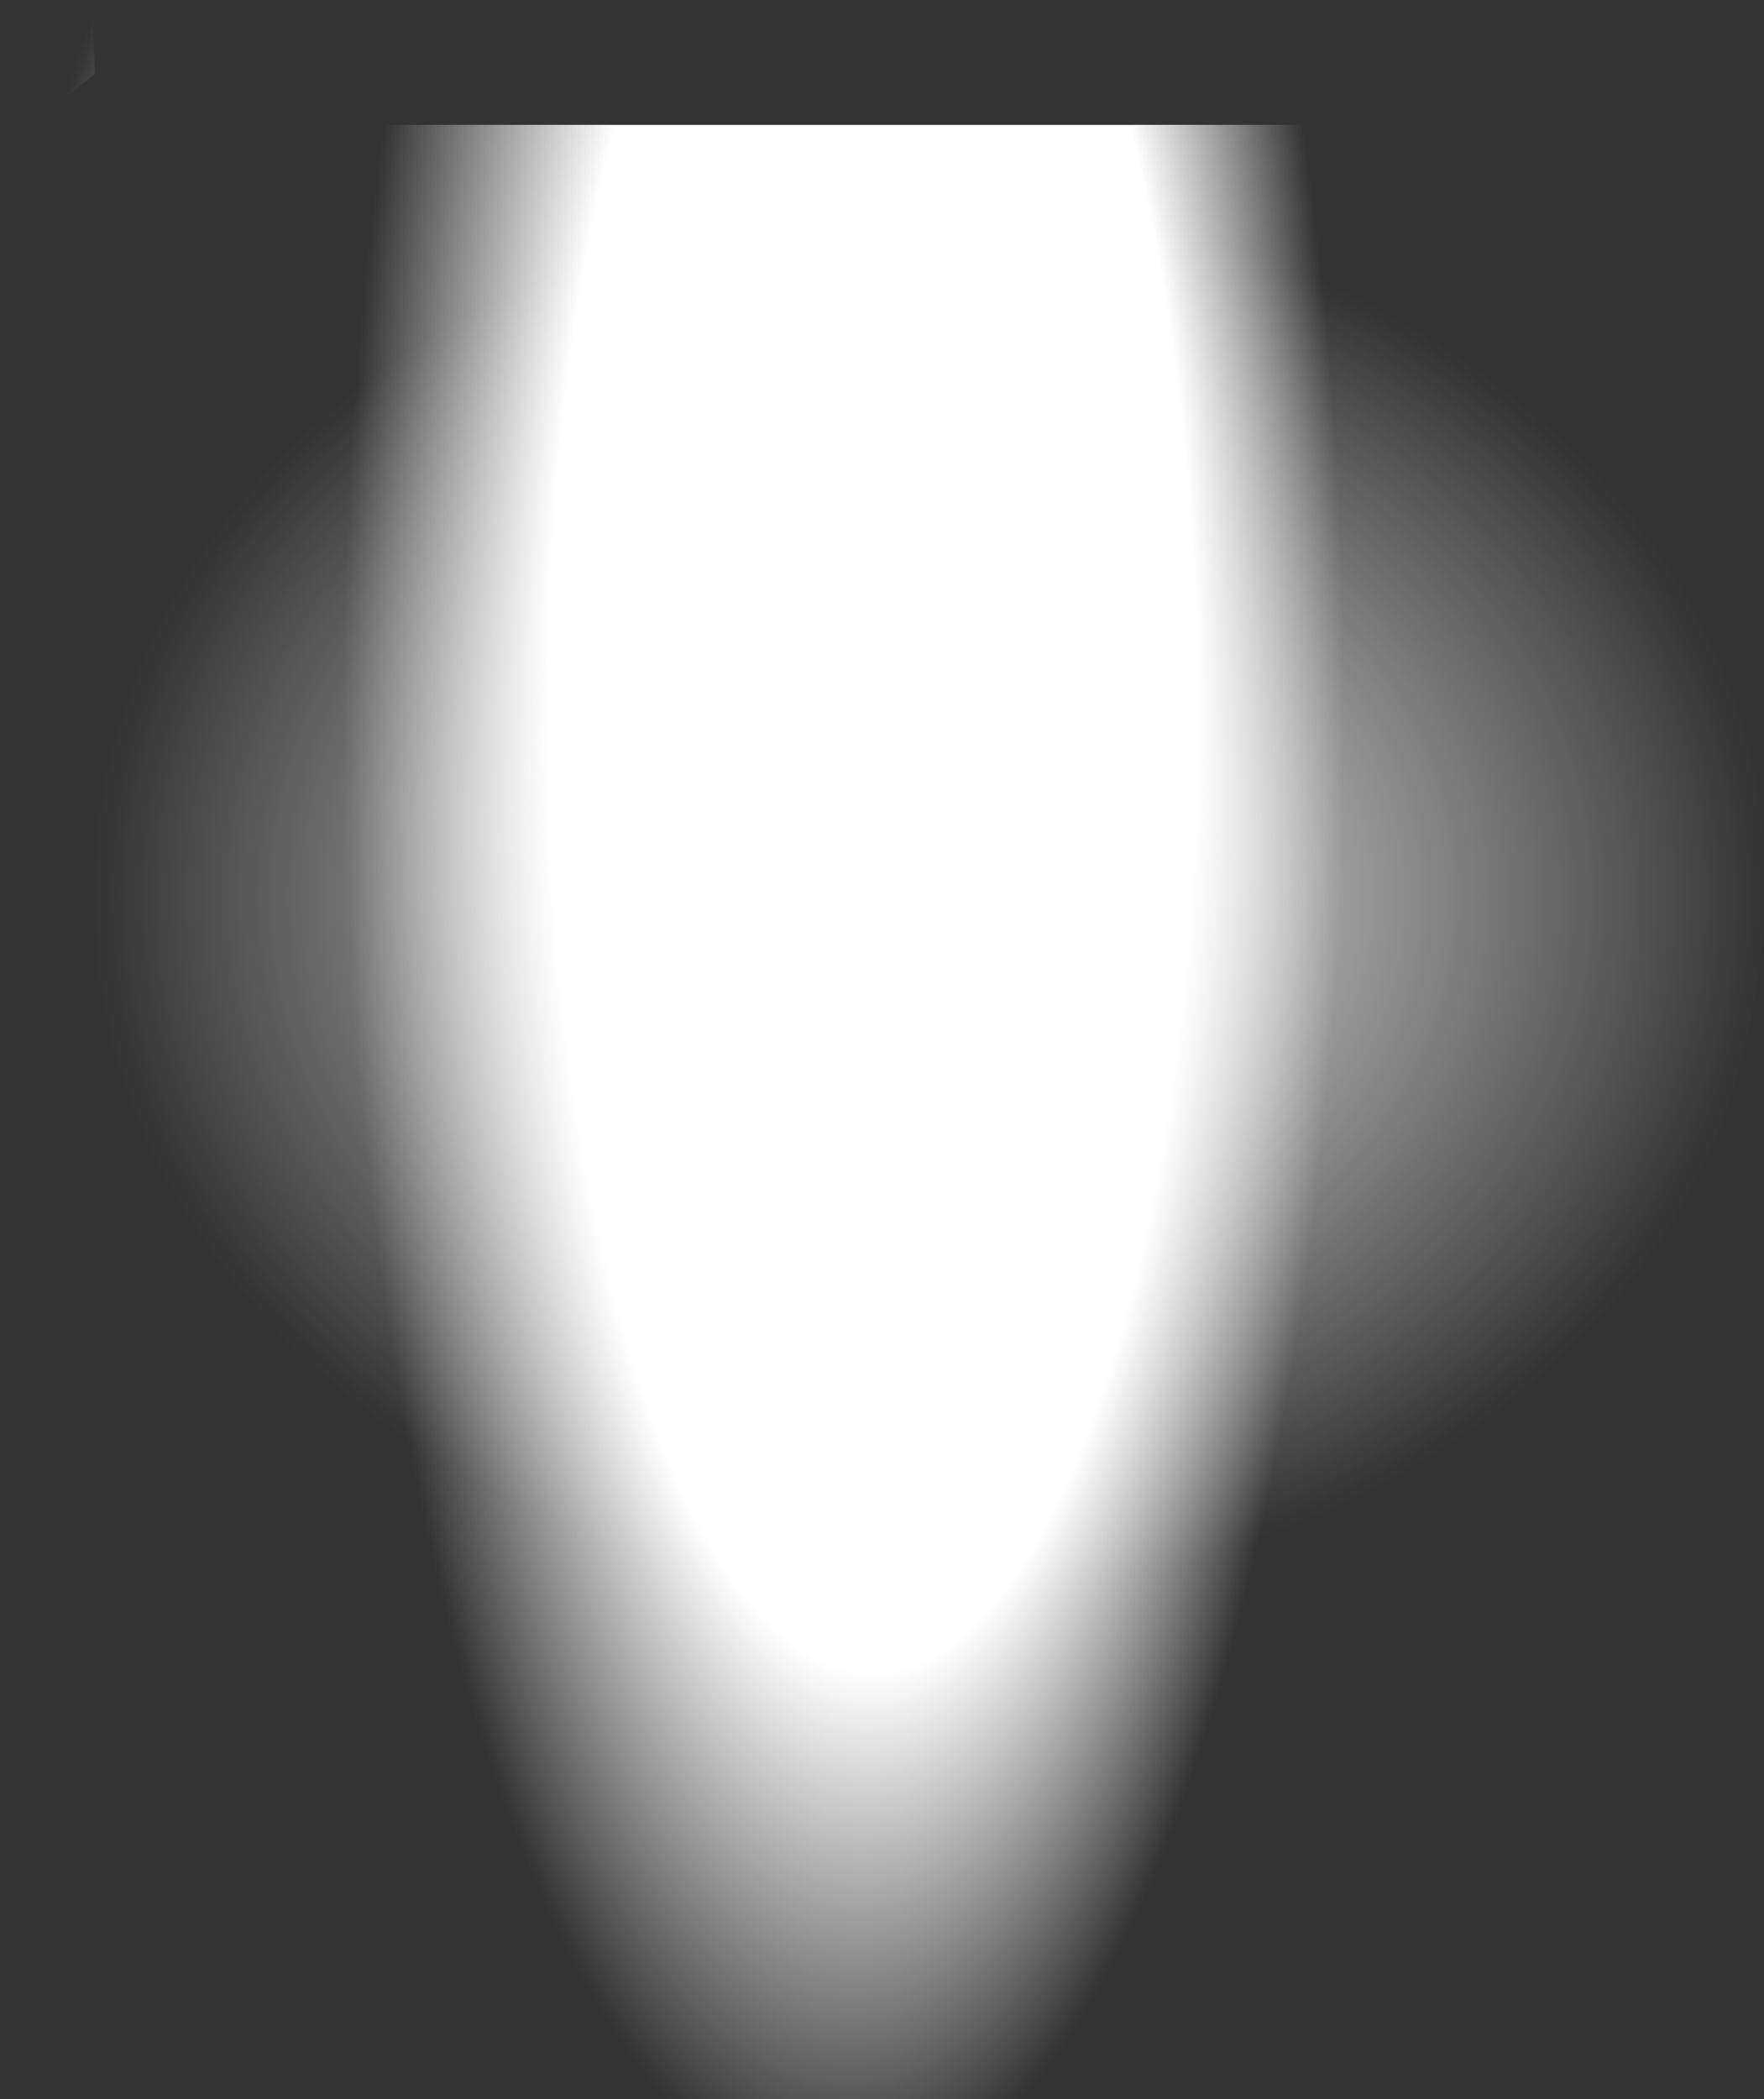
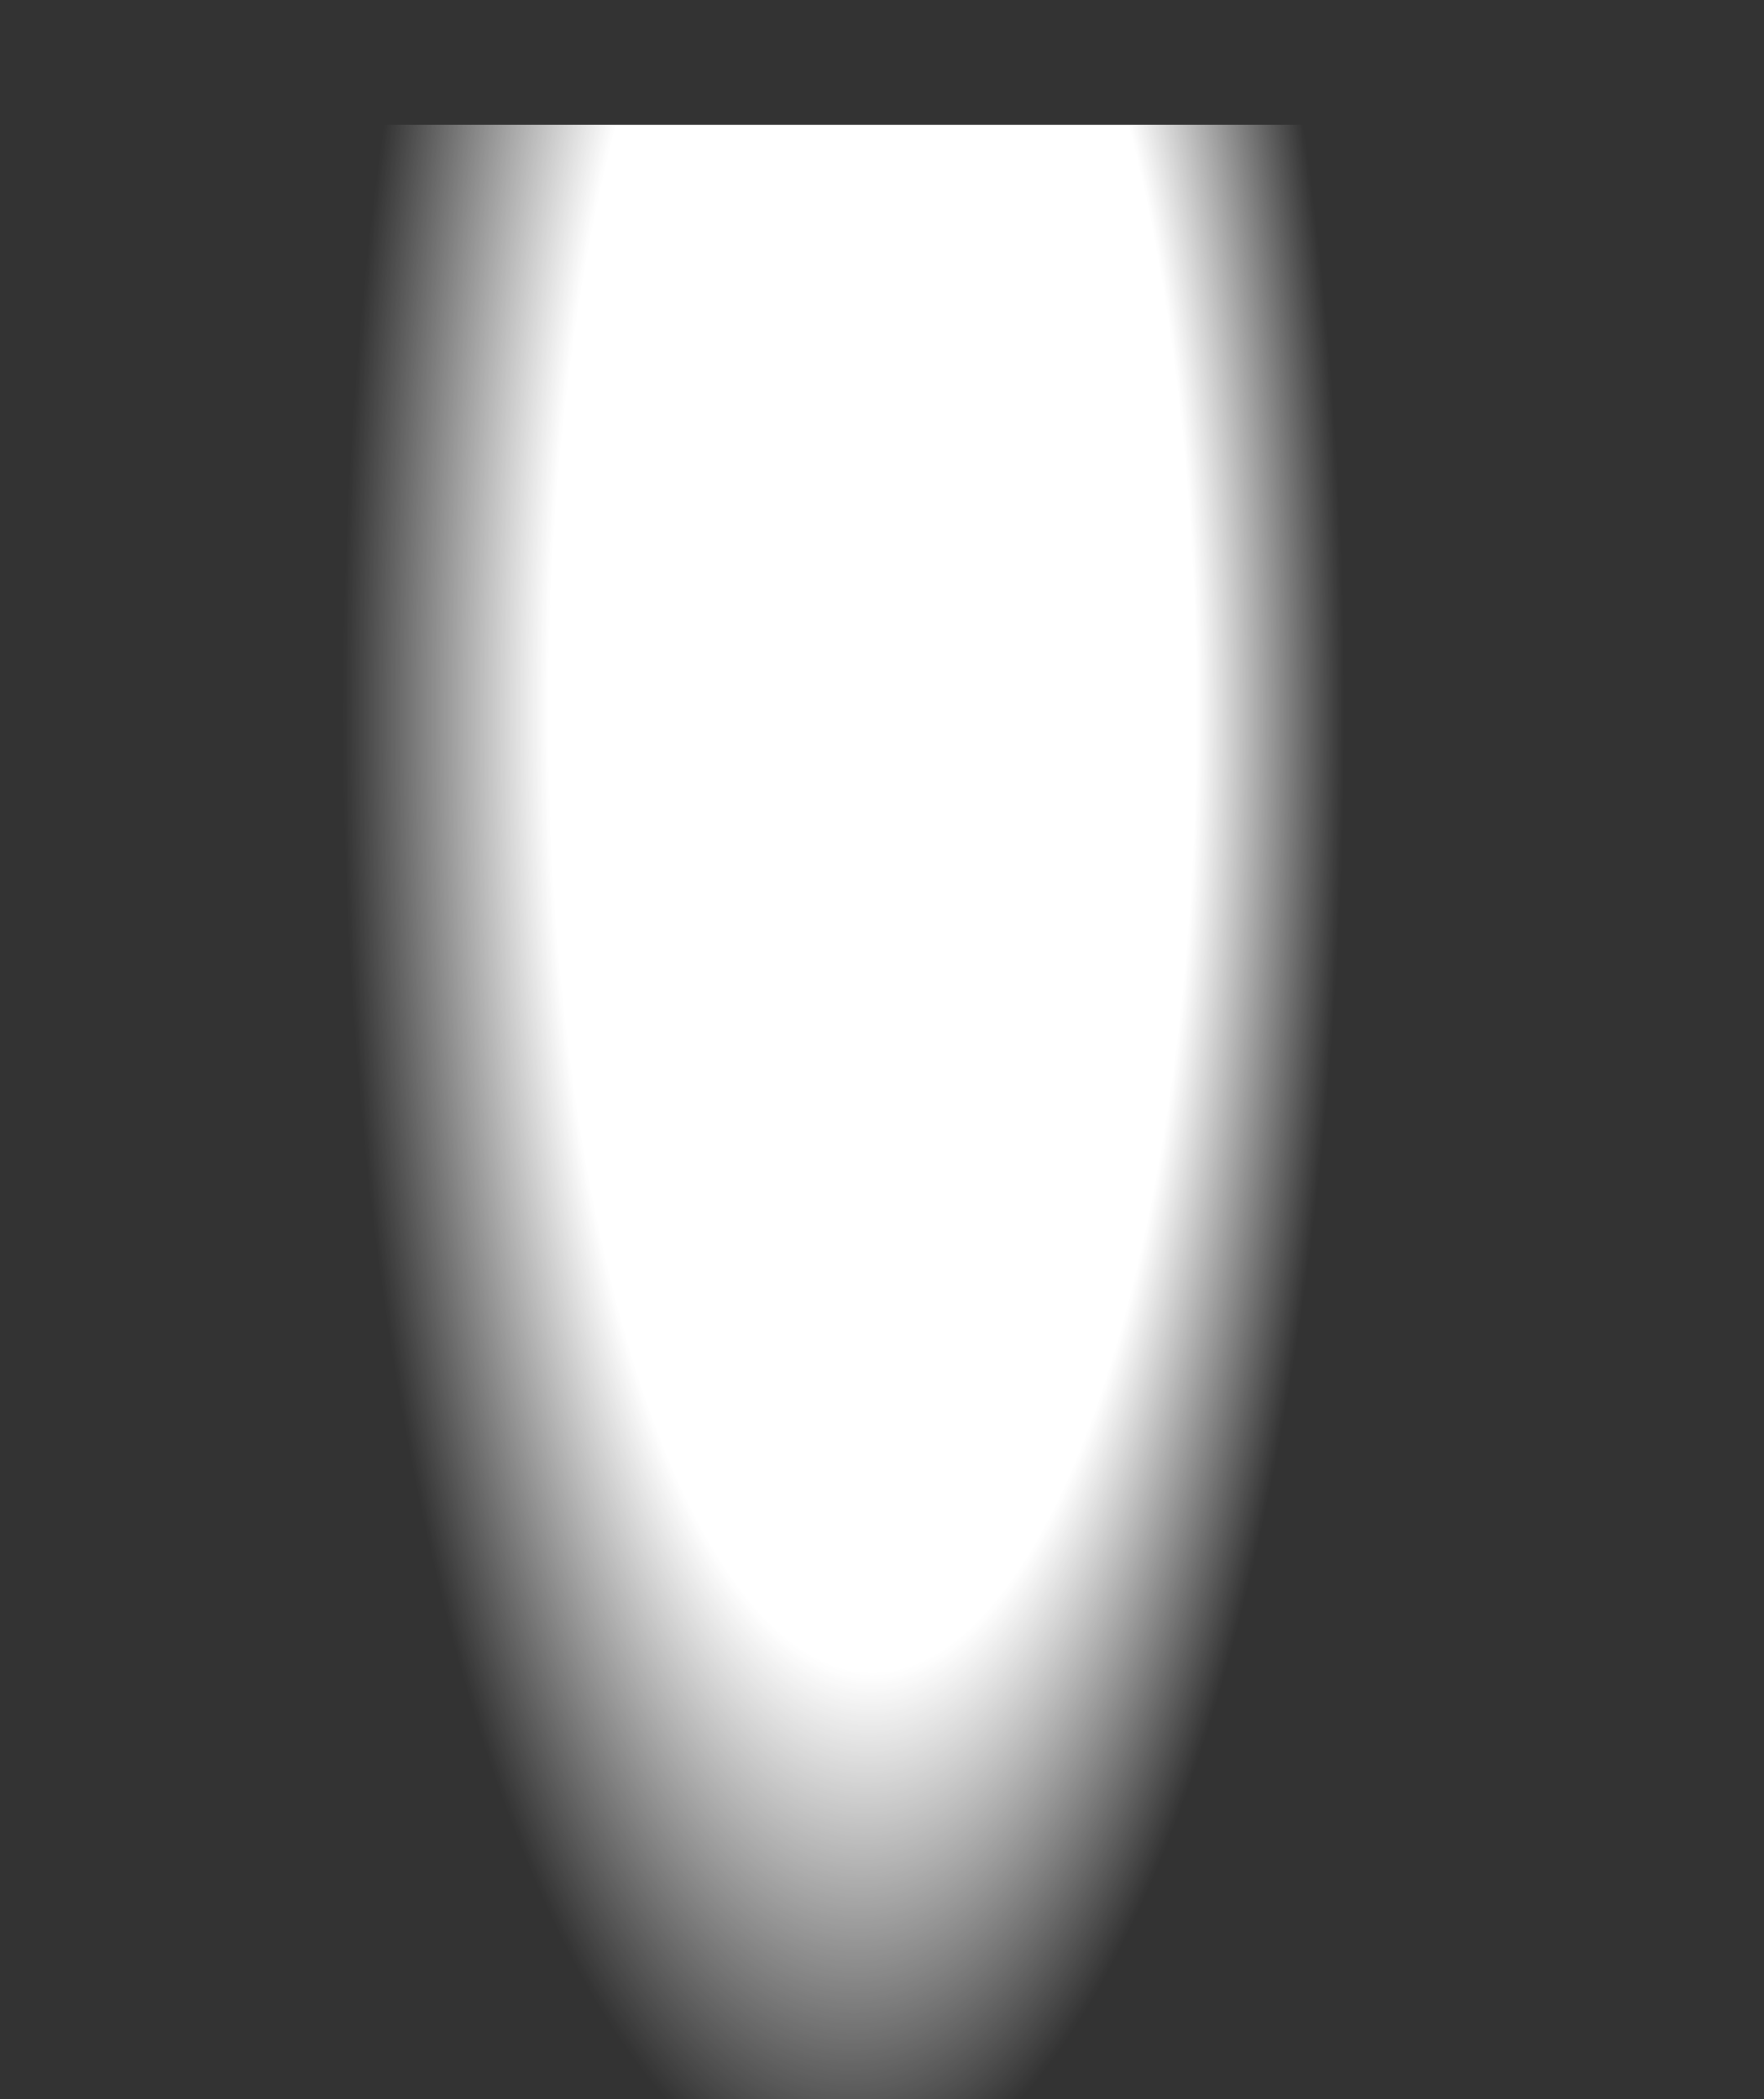
<svg xmlns="http://www.w3.org/2000/svg" height="446.35px" width="375.2px">
  <rect width="100%" height="100%" fill="#333333" stroke="none" />
  <g transform="matrix(1.0, 0.0, 0.0, 1.0, 9.3, -96.0)">
-     <path d="M310.95 169.25 Q365.9 216.65 365.9 283.65 365.9 350.65 310.95 398.0 256.0 445.4 178.3 445.4 100.6 445.4 45.65 398.0 -9.3 350.65 -9.3 283.65 -9.3 216.65 45.65 169.25 100.6 121.9 178.3 121.9 256.0 121.9 310.95 169.25" fill="url(#gradient0)" fill-rule="evenodd" stroke="none" />
-     <path d="M3.1 117.85 Q5.6 106.55 10.2 96.0 L10.9 111.7 3.05 118.1 3.1 117.85" fill="url(#gradient1)" fill-rule="evenodd" stroke="none" />
    <path d="M309.2 122.55 L309.2 542.35 39.65 542.35 39.65 122.55 309.2 122.55" fill="url(#gradient2)" fill-rule="evenodd" stroke="none" />
  </g>
  <defs>
    <radialGradient cx="0" cy="0" gradientTransform="matrix(-8.0E-4, 0.181, -0.218, -0.001, 188.75, 286.7)" gradientUnits="userSpaceOnUse" id="gradient0" r="819.2" spreadMethod="pad">
      <stop offset="0.0" stop-color="#ffffff" />
      <stop offset="1.0" stop-color="#ffffff" stop-opacity="0.0" />
    </radialGradient>
    <radialGradient cx="0" cy="0" fx="134.4" fy="0" gradientTransform="matrix(-0.213, 0.024, -0.021, -0.192, 175.35, 149.35)" gradientUnits="userSpaceOnUse" id="gradient1" r="819.2" spreadMethod="pad">
      <stop offset="0.0" stop-color="#ffffff" />
      <stop offset="0.647" stop-color="#ffffff" />
      <stop offset="1.0" stop-color="#ffffff" stop-opacity="0.0" />
    </radialGradient>
    <radialGradient cx="0" cy="0" fx="134.4" fy="0" gradientTransform="matrix(0.13, 0.0, 0.0, 0.385, 170.1, 247.5)" gradientUnits="userSpaceOnUse" id="gradient2" r="819.2" spreadMethod="pad">
      <stop offset="0.0" stop-color="#ffffff" />
      <stop offset="0.647" stop-color="#ffffff" />
      <stop offset="1.0" stop-color="#ffffff" stop-opacity="0.0" />
    </radialGradient>
  </defs>
</svg>